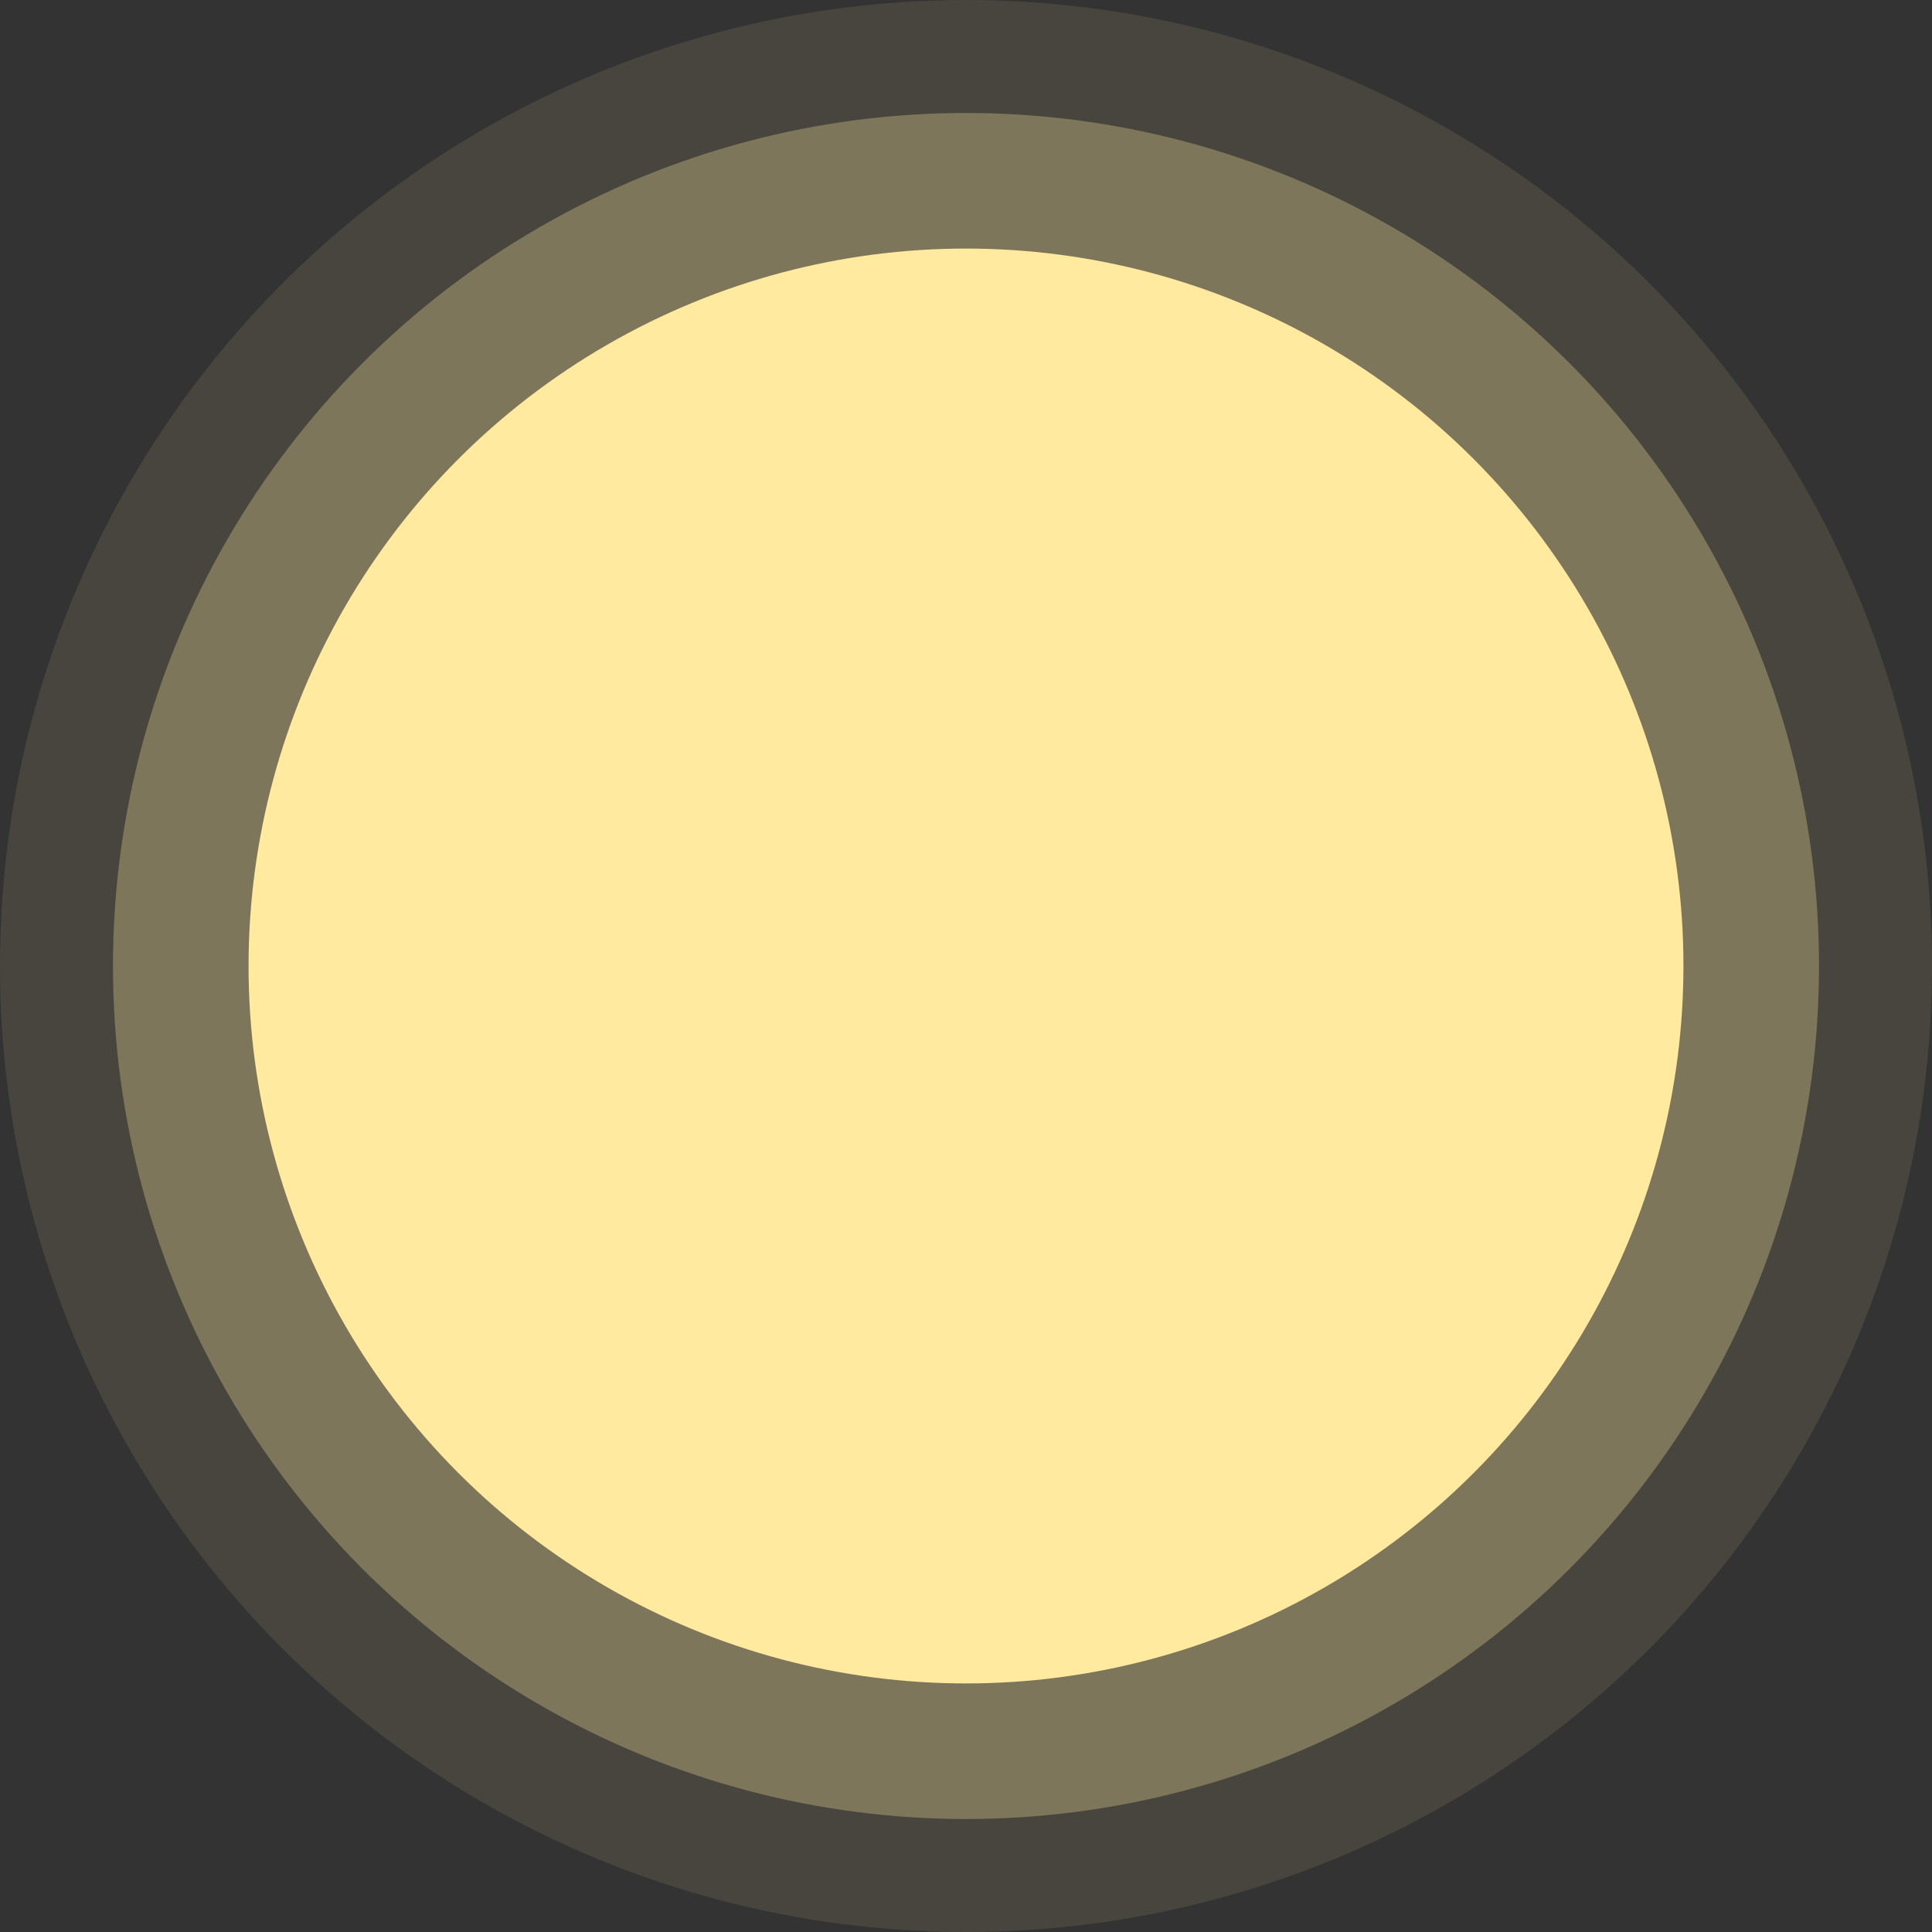
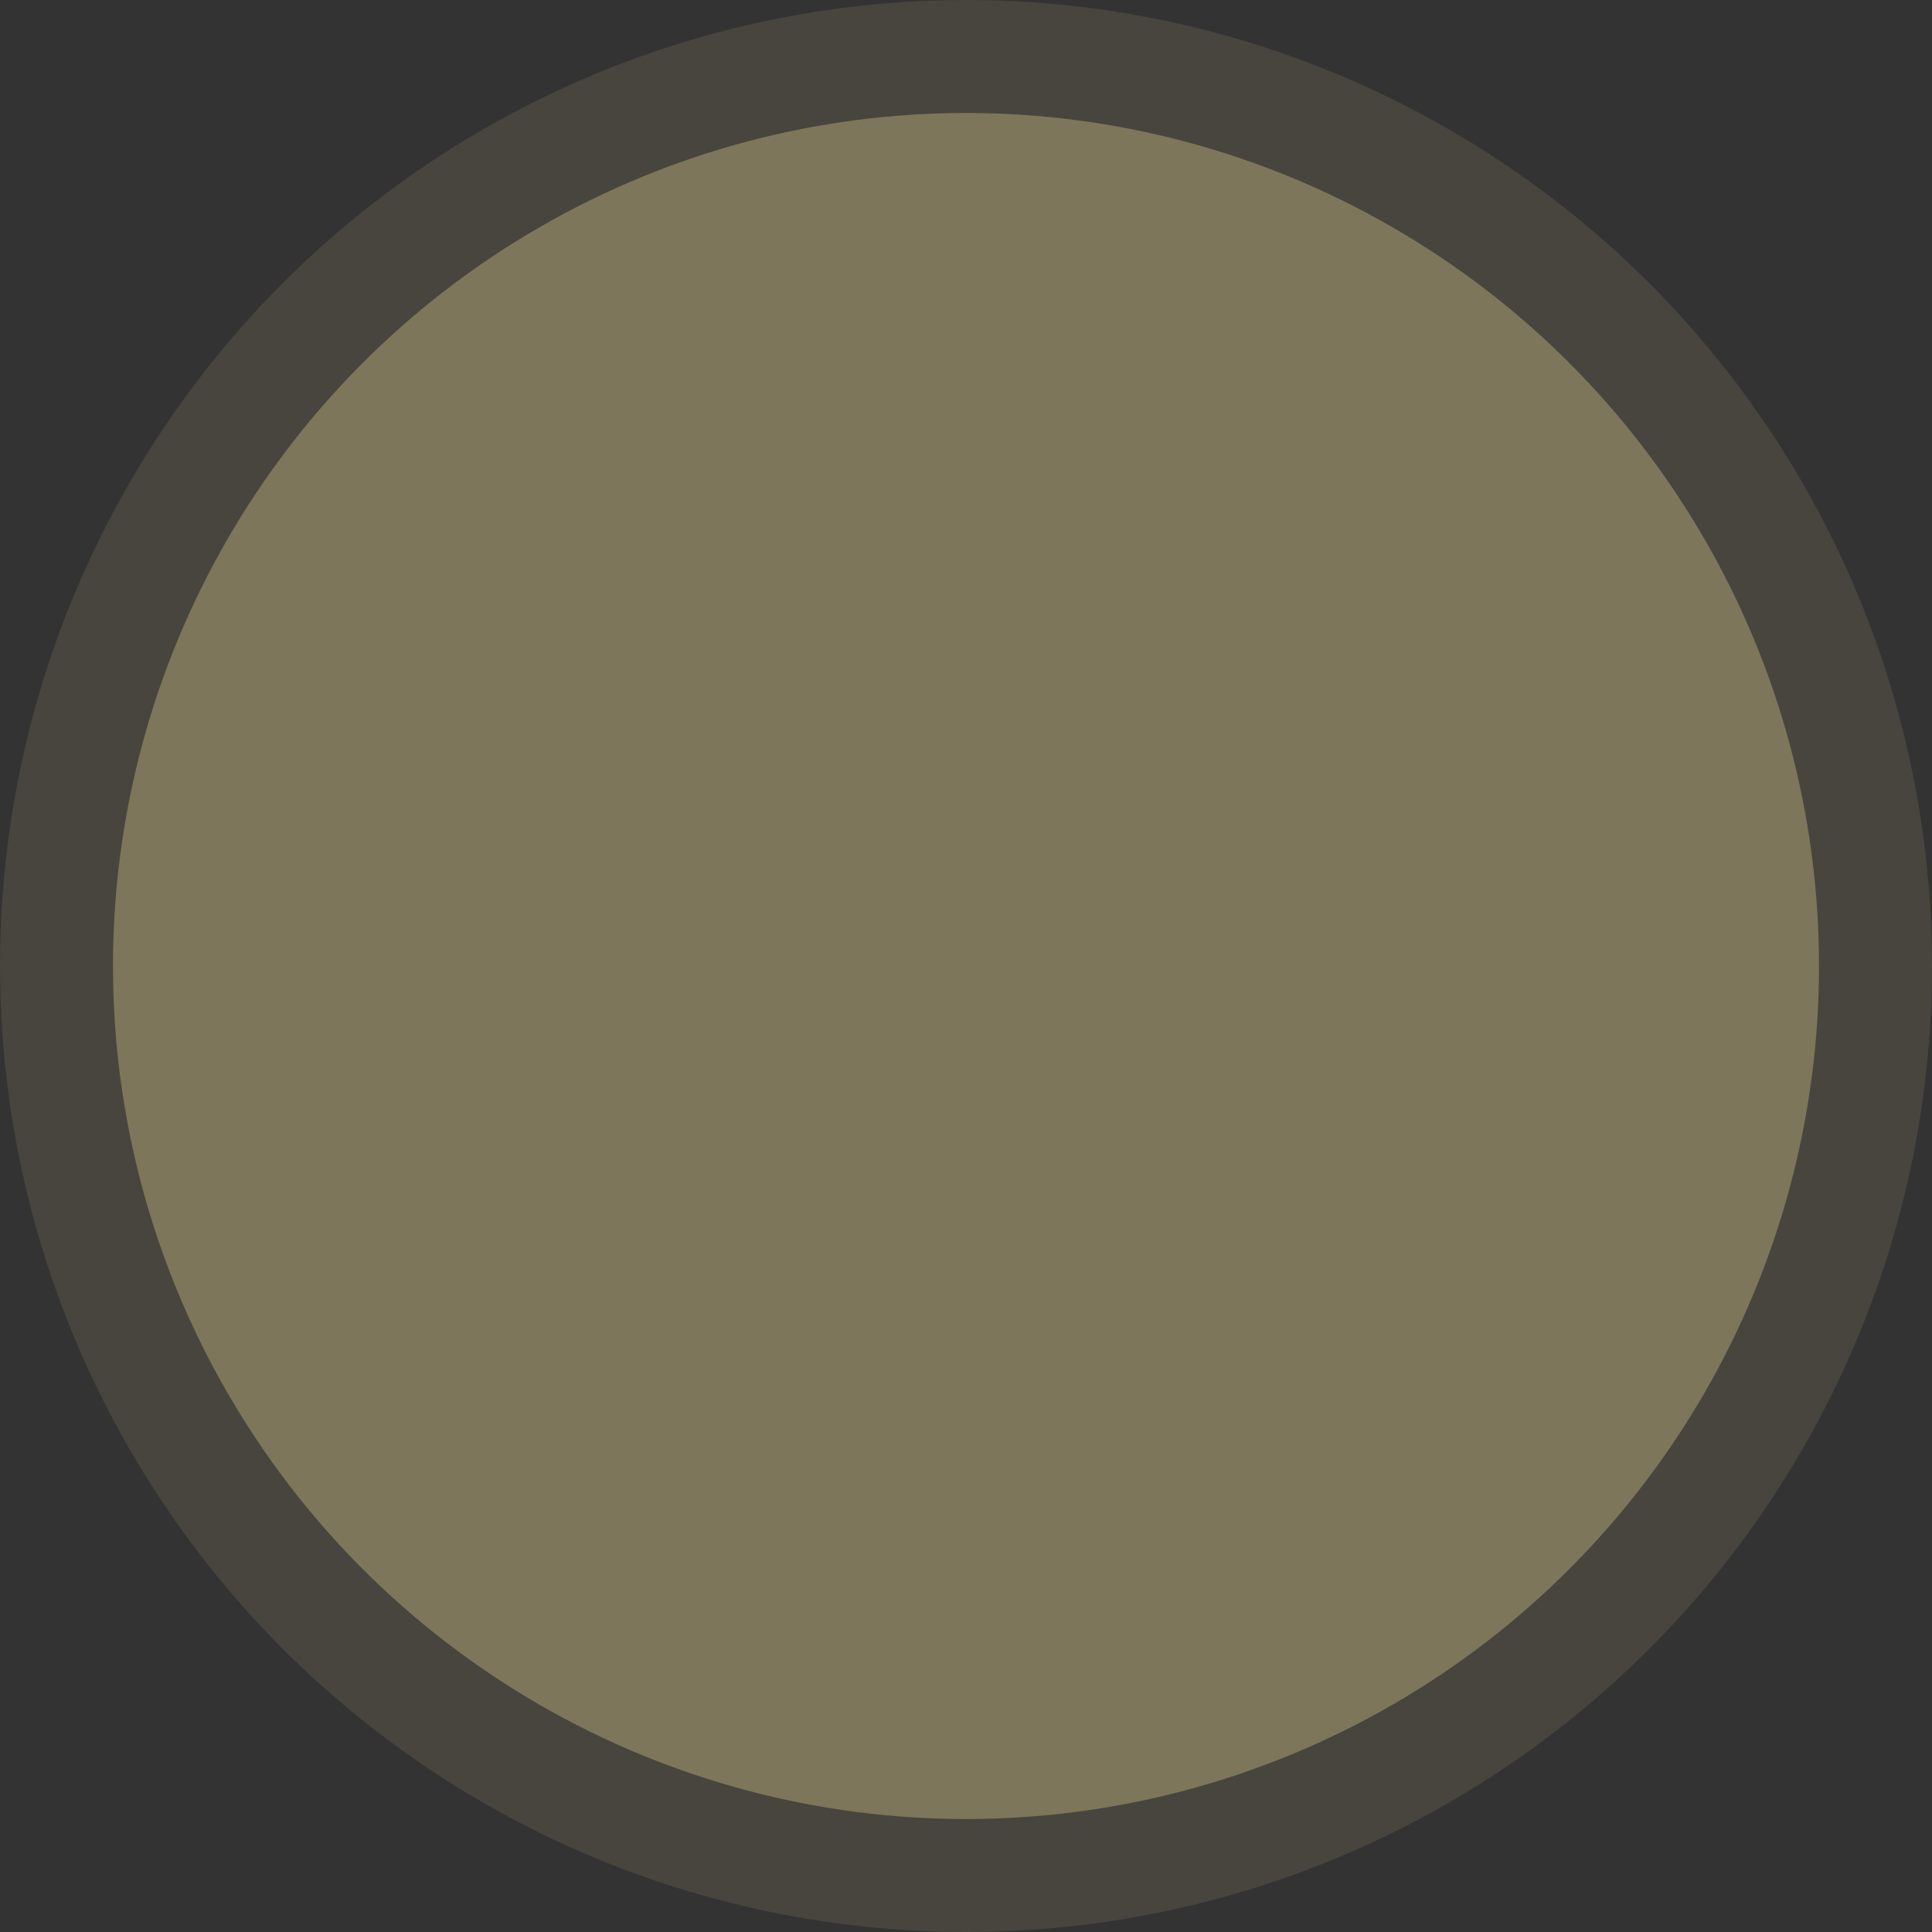
<svg xmlns="http://www.w3.org/2000/svg" width="171" height="171" viewBox="0 0 171 171" fill="none">
  <rect x="0" y="0" width="171" height="171" fill="#333333" stroke="none" />
  <circle opacity="0.1" cx="85.5" cy="85.5" r="85.5" fill="#FFEA9F" />
  <circle opacity="0.3" cx="85.5" cy="85.5" r="75.5" fill="#FFEA9F" />
-   <circle cx="85.5" cy="85.5" r="63.5" fill="#FFEA9F" />
</svg>